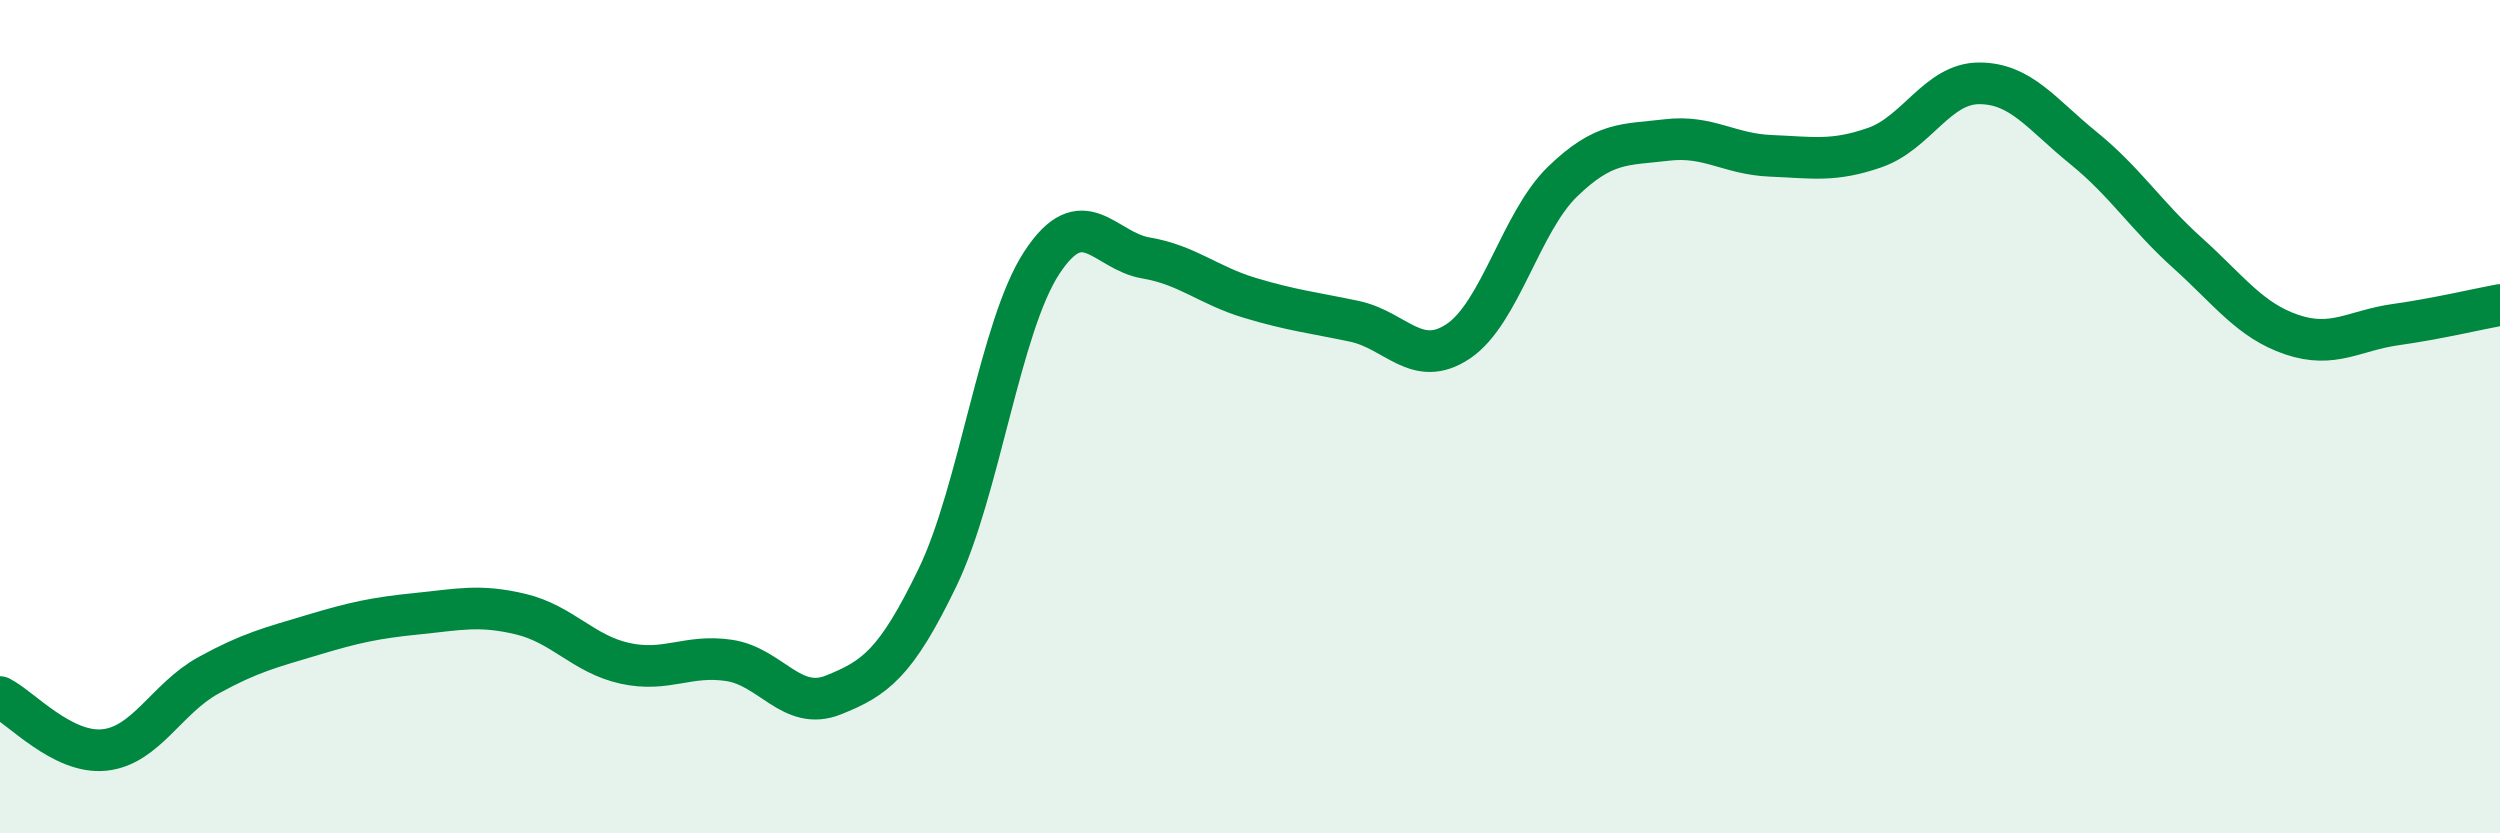
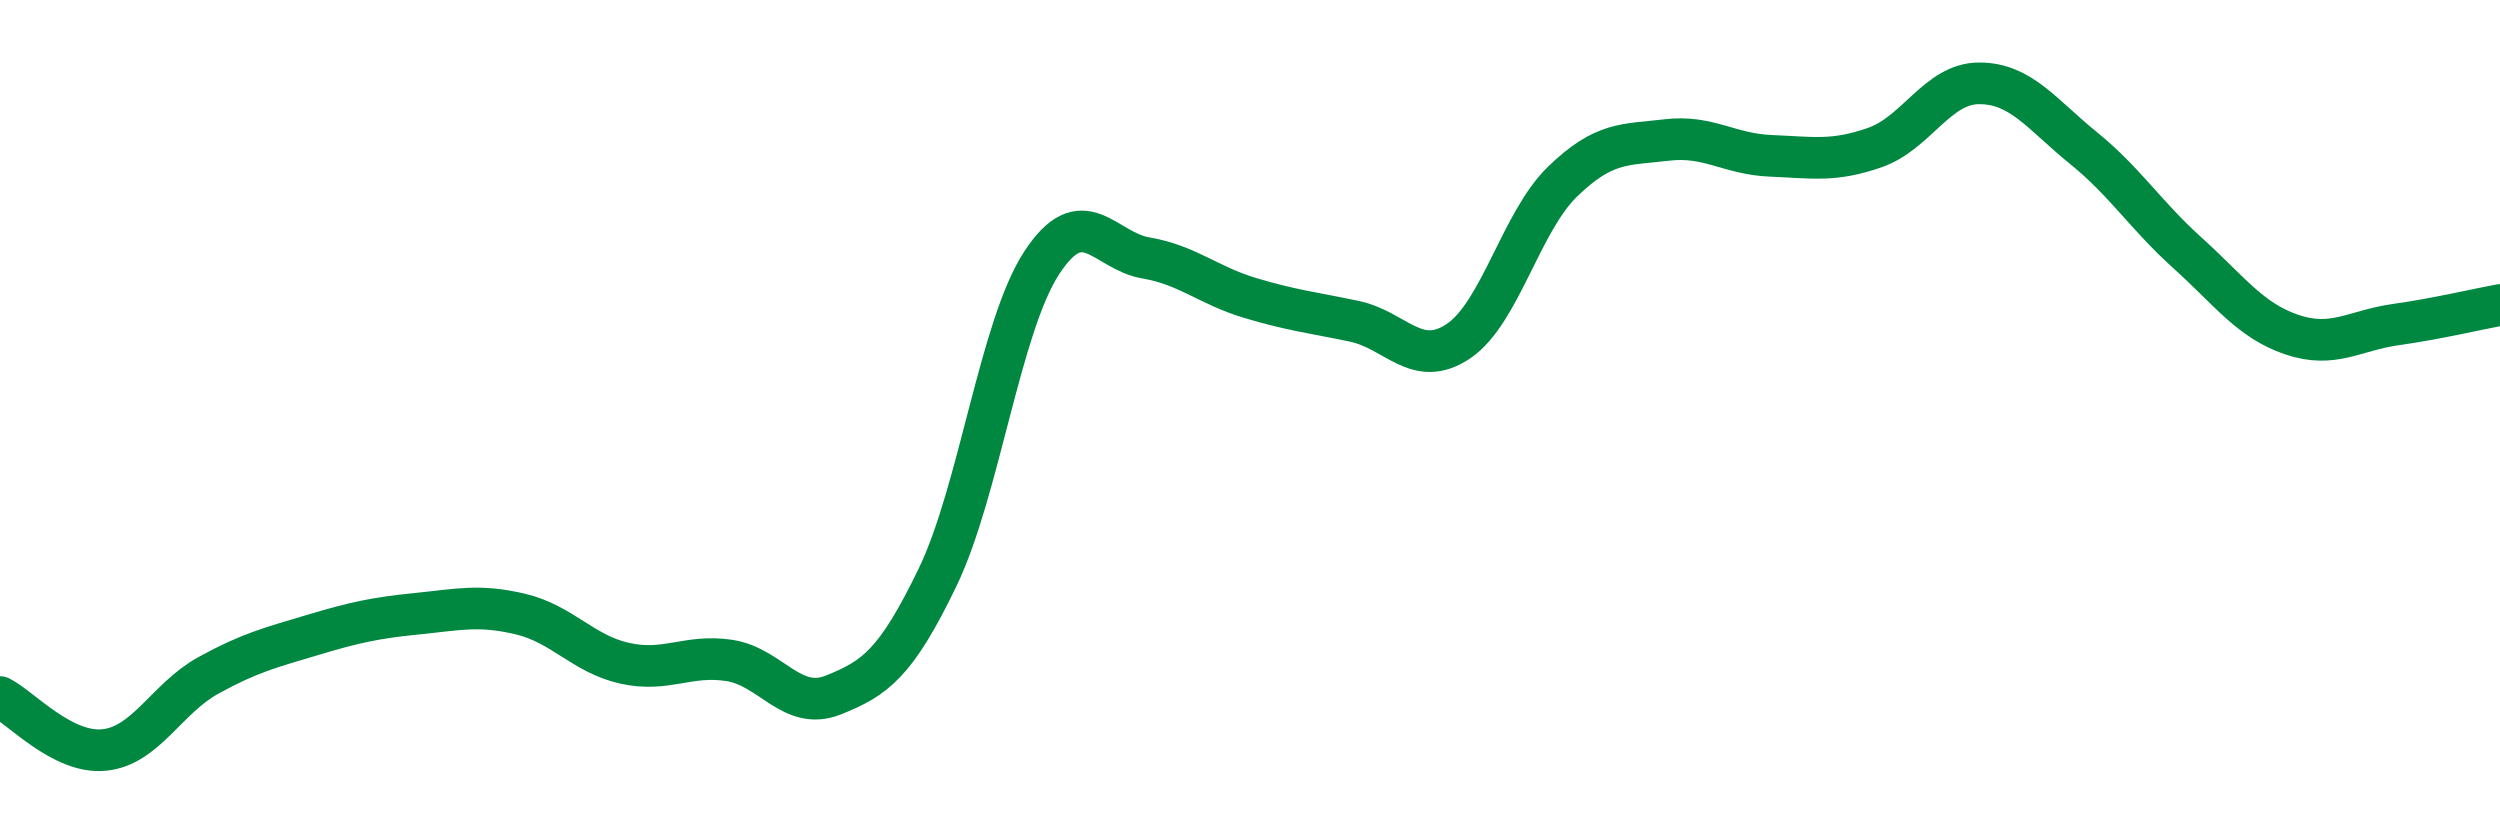
<svg xmlns="http://www.w3.org/2000/svg" width="60" height="20" viewBox="0 0 60 20">
-   <path d="M 0,16.73 C 0.5,16.98 1.5,18.1 2.5,18 C 3.5,17.9 4,16.76 5,16.21 C 6,15.66 6.5,15.54 7.5,15.24 C 8.5,14.94 9,14.83 10,14.73 C 11,14.63 11.5,14.5 12.5,14.74 C 13.5,14.98 14,15.7 15,15.92 C 16,16.14 16.5,15.7 17.5,15.85 C 18.5,16 19,17.08 20,16.68 C 21,16.28 21.5,15.93 22.5,13.86 C 23.5,11.79 24,7.84 25,6.31 C 26,4.78 26.5,6.02 27.5,6.19 C 28.5,6.36 29,6.85 30,7.15 C 31,7.45 31.5,7.5 32.5,7.71 C 33.5,7.92 34,8.86 35,8.19 C 36,7.52 36.5,5.33 37.5,4.36 C 38.5,3.39 39,3.48 40,3.36 C 41,3.24 41.5,3.7 42.5,3.74 C 43.5,3.78 44,3.89 45,3.54 C 46,3.19 46.5,2 47.5,2 C 48.5,2 49,2.74 50,3.55 C 51,4.36 51.5,5.17 52.5,6.07 C 53.5,6.97 54,7.69 55,8.03 C 56,8.37 56.5,7.93 57.5,7.79 C 58.5,7.65 59.5,7.41 60,7.32L60 20L0 20Z" fill="#008740" opacity="0.1" stroke-linecap="round" stroke-linejoin="round" />
  <path d="M 0,16.73 C 0.5,16.98 1.5,18.1 2.5,18 C 3.5,17.9 4,16.76 5,16.21 C 6,15.66 6.5,15.54 7.5,15.24 C 8.5,14.94 9,14.83 10,14.73 C 11,14.63 11.5,14.5 12.5,14.74 C 13.5,14.98 14,15.7 15,15.92 C 16,16.14 16.5,15.7 17.5,15.85 C 18.5,16 19,17.08 20,16.68 C 21,16.28 21.5,15.93 22.5,13.86 C 23.5,11.79 24,7.84 25,6.31 C 26,4.78 26.5,6.02 27.5,6.19 C 28.5,6.36 29,6.85 30,7.15 C 31,7.45 31.5,7.5 32.5,7.71 C 33.5,7.92 34,8.86 35,8.19 C 36,7.52 36.5,5.33 37.5,4.36 C 38.5,3.39 39,3.48 40,3.36 C 41,3.24 41.5,3.7 42.5,3.74 C 43.5,3.78 44,3.89 45,3.54 C 46,3.19 46.5,2 47.5,2 C 48.5,2 49,2.74 50,3.55 C 51,4.36 51.5,5.17 52.5,6.07 C 53.5,6.97 54,7.69 55,8.03 C 56,8.37 56.5,7.93 57.5,7.79 C 58.5,7.65 59.5,7.41 60,7.32" stroke="#008740" stroke-width="1" fill="none" stroke-linecap="round" stroke-linejoin="round" />
</svg>